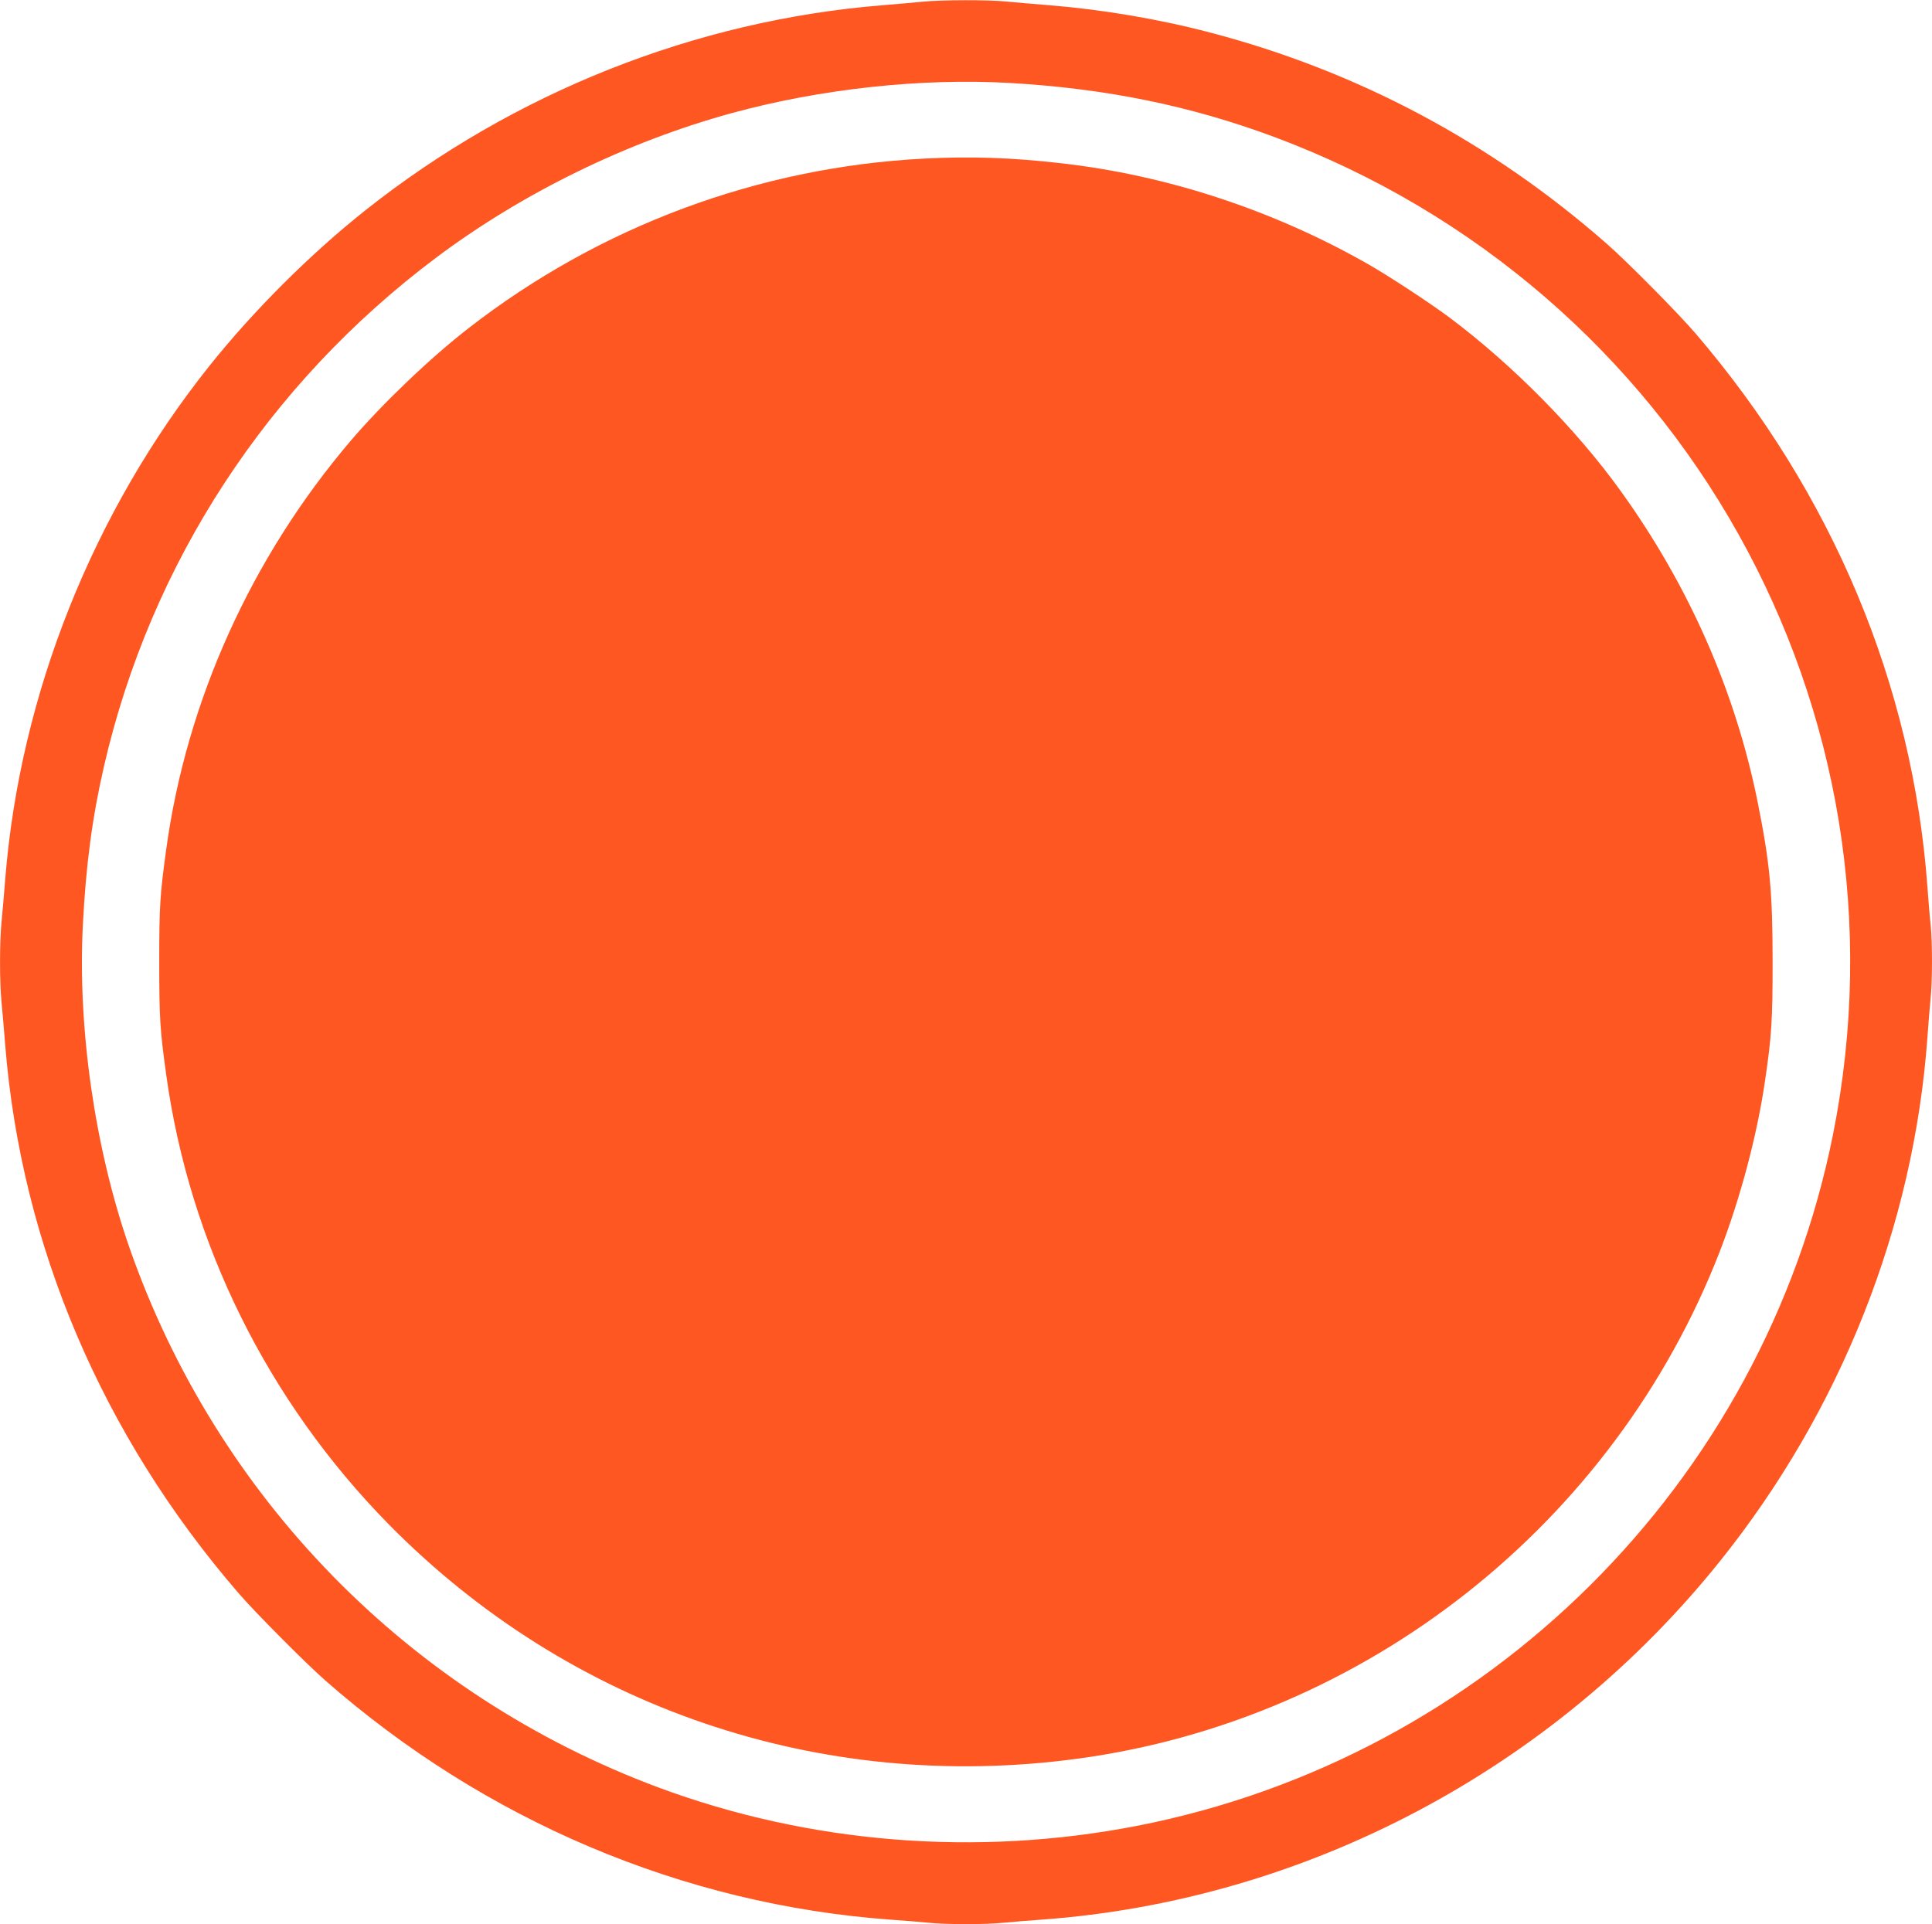
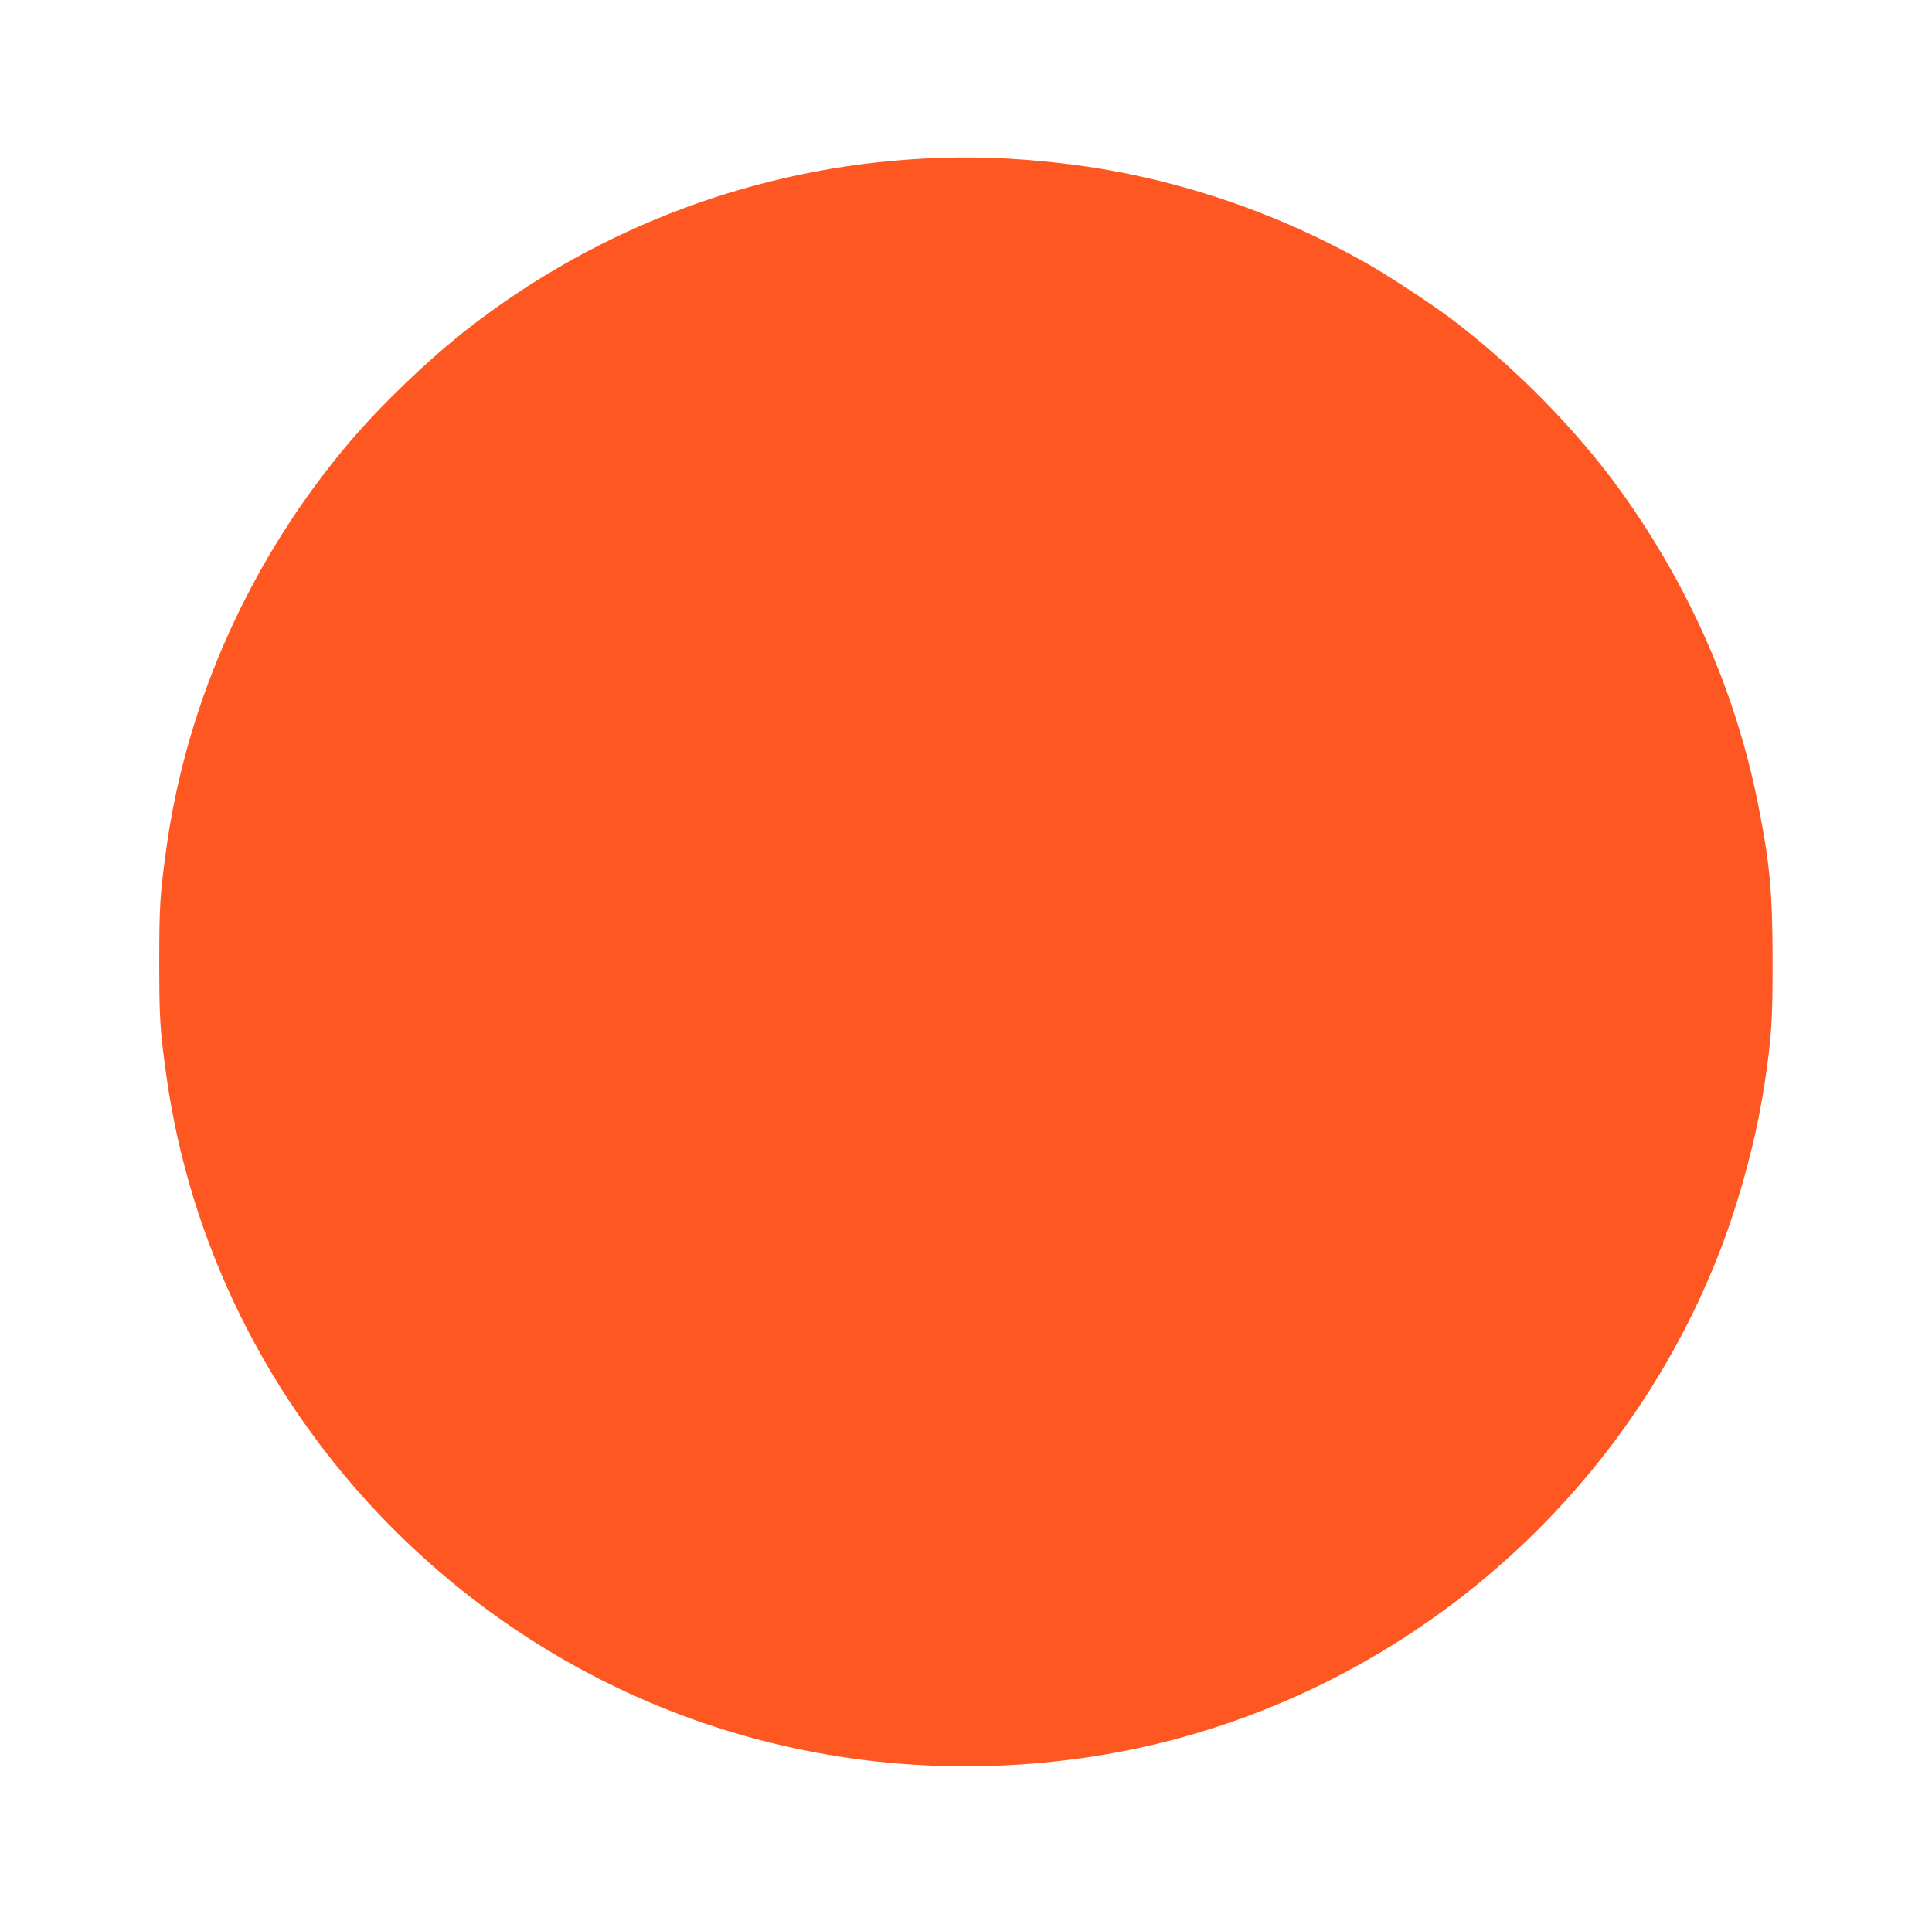
<svg xmlns="http://www.w3.org/2000/svg" version="1.0" width="1280pt" height="1275pt" viewBox="0 0 1280 1275" preserveAspectRatio="xMidYMid meet">
  <g transform="translate(0,1275) scale(0.1,-0.1)" fill="#ff5722" stroke="none">
-     <path d="M6115 12739 c-44 -5 -166 -15 -271 -24 -1237 -100 -2440 -578 -3424 -1359 -364 -289 -737 -661 -1029 -1026 -775 -970 -1257 -2179 -1356 -3400 -8 -102 -19 -232 -25 -290 -13 -136 -13 -394 0 -530 6 -58 17 -188 25 -290 107 -1322 642 -2580 1544 -3625 109 -127 445 -465 576 -580 1058 -929 2370 -1485 3745 -1585 85 -6 196 -15 247 -20 118 -13 388 -13 506 0 51 5 162 14 247 20 1747 127 3388 994 4495 2375 801 999 1285 2221 1375 3475 6 85 15 196 20 247 13 117 13 378 1 496 -6 51 -15 162 -21 247 -98 1342 -629 2611 -1536 3670 -118 137 -449 472 -589 595 -767 673 -1651 1144 -2630 1400 -339 89 -714 152 -1059 180 -105 8 -236 20 -291 25 -115 12 -433 11 -550 -1z m580 -539 c633 -37 1189 -150 1743 -356 2702 -1006 4269 -3802 3706 -6612 -463 -2312 -2294 -4130 -4614 -4581 -1061 -206 -2167 -117 -3168 255 -1650 615 -2929 1922 -3507 3584 -227 656 -341 1446 -306 2130 20 396 62 715 141 1057 310 1343 1083 2527 2196 3363 572 430 1265 769 1960 960 593 162 1258 234 1849 200z" />
-     <path d="M6120 11699 c-1095 -57 -2146 -448 -3015 -1123 -253 -196 -572 -501 -781 -746 -658 -772 -1089 -1725 -1223 -2710 -41 -299 -46 -371 -46 -745 0 -374 5 -448 46 -745 154 -1117 671 -2162 1473 -2979 1196 -1216 2860 -1784 4561 -1555 1910 256 3557 1555 4258 3359 136 351 248 770 301 1135 43 291 50 399 50 785 0 463 -18 657 -99 1060 -148 736 -457 1437 -910 2065 -292 405 -708 827 -1125 1141 -128 96 -409 281 -550 361 -628 357 -1331 588 -2036 667 -325 37 -595 46 -904 30z" />
+     <path d="M6120 11699 c-1095 -57 -2146 -448 -3015 -1123 -253 -196 -572 -501 -781 -746 -658 -772 -1089 -1725 -1223 -2710 -41 -299 -46 -371 -46 -745 0 -374 5 -448 46 -745 154 -1117 671 -2162 1473 -2979 1196 -1216 2860 -1784 4561 -1555 1910 256 3557 1555 4258 3359 136 351 248 770 301 1135 43 291 50 399 50 785 0 463 -18 657 -99 1060 -148 736 -457 1437 -910 2065 -292 405 -708 827 -1125 1141 -128 96 -409 281 -550 361 -628 357 -1331 588 -2036 667 -325 37 -595 46 -904 30" />
  </g>
</svg>